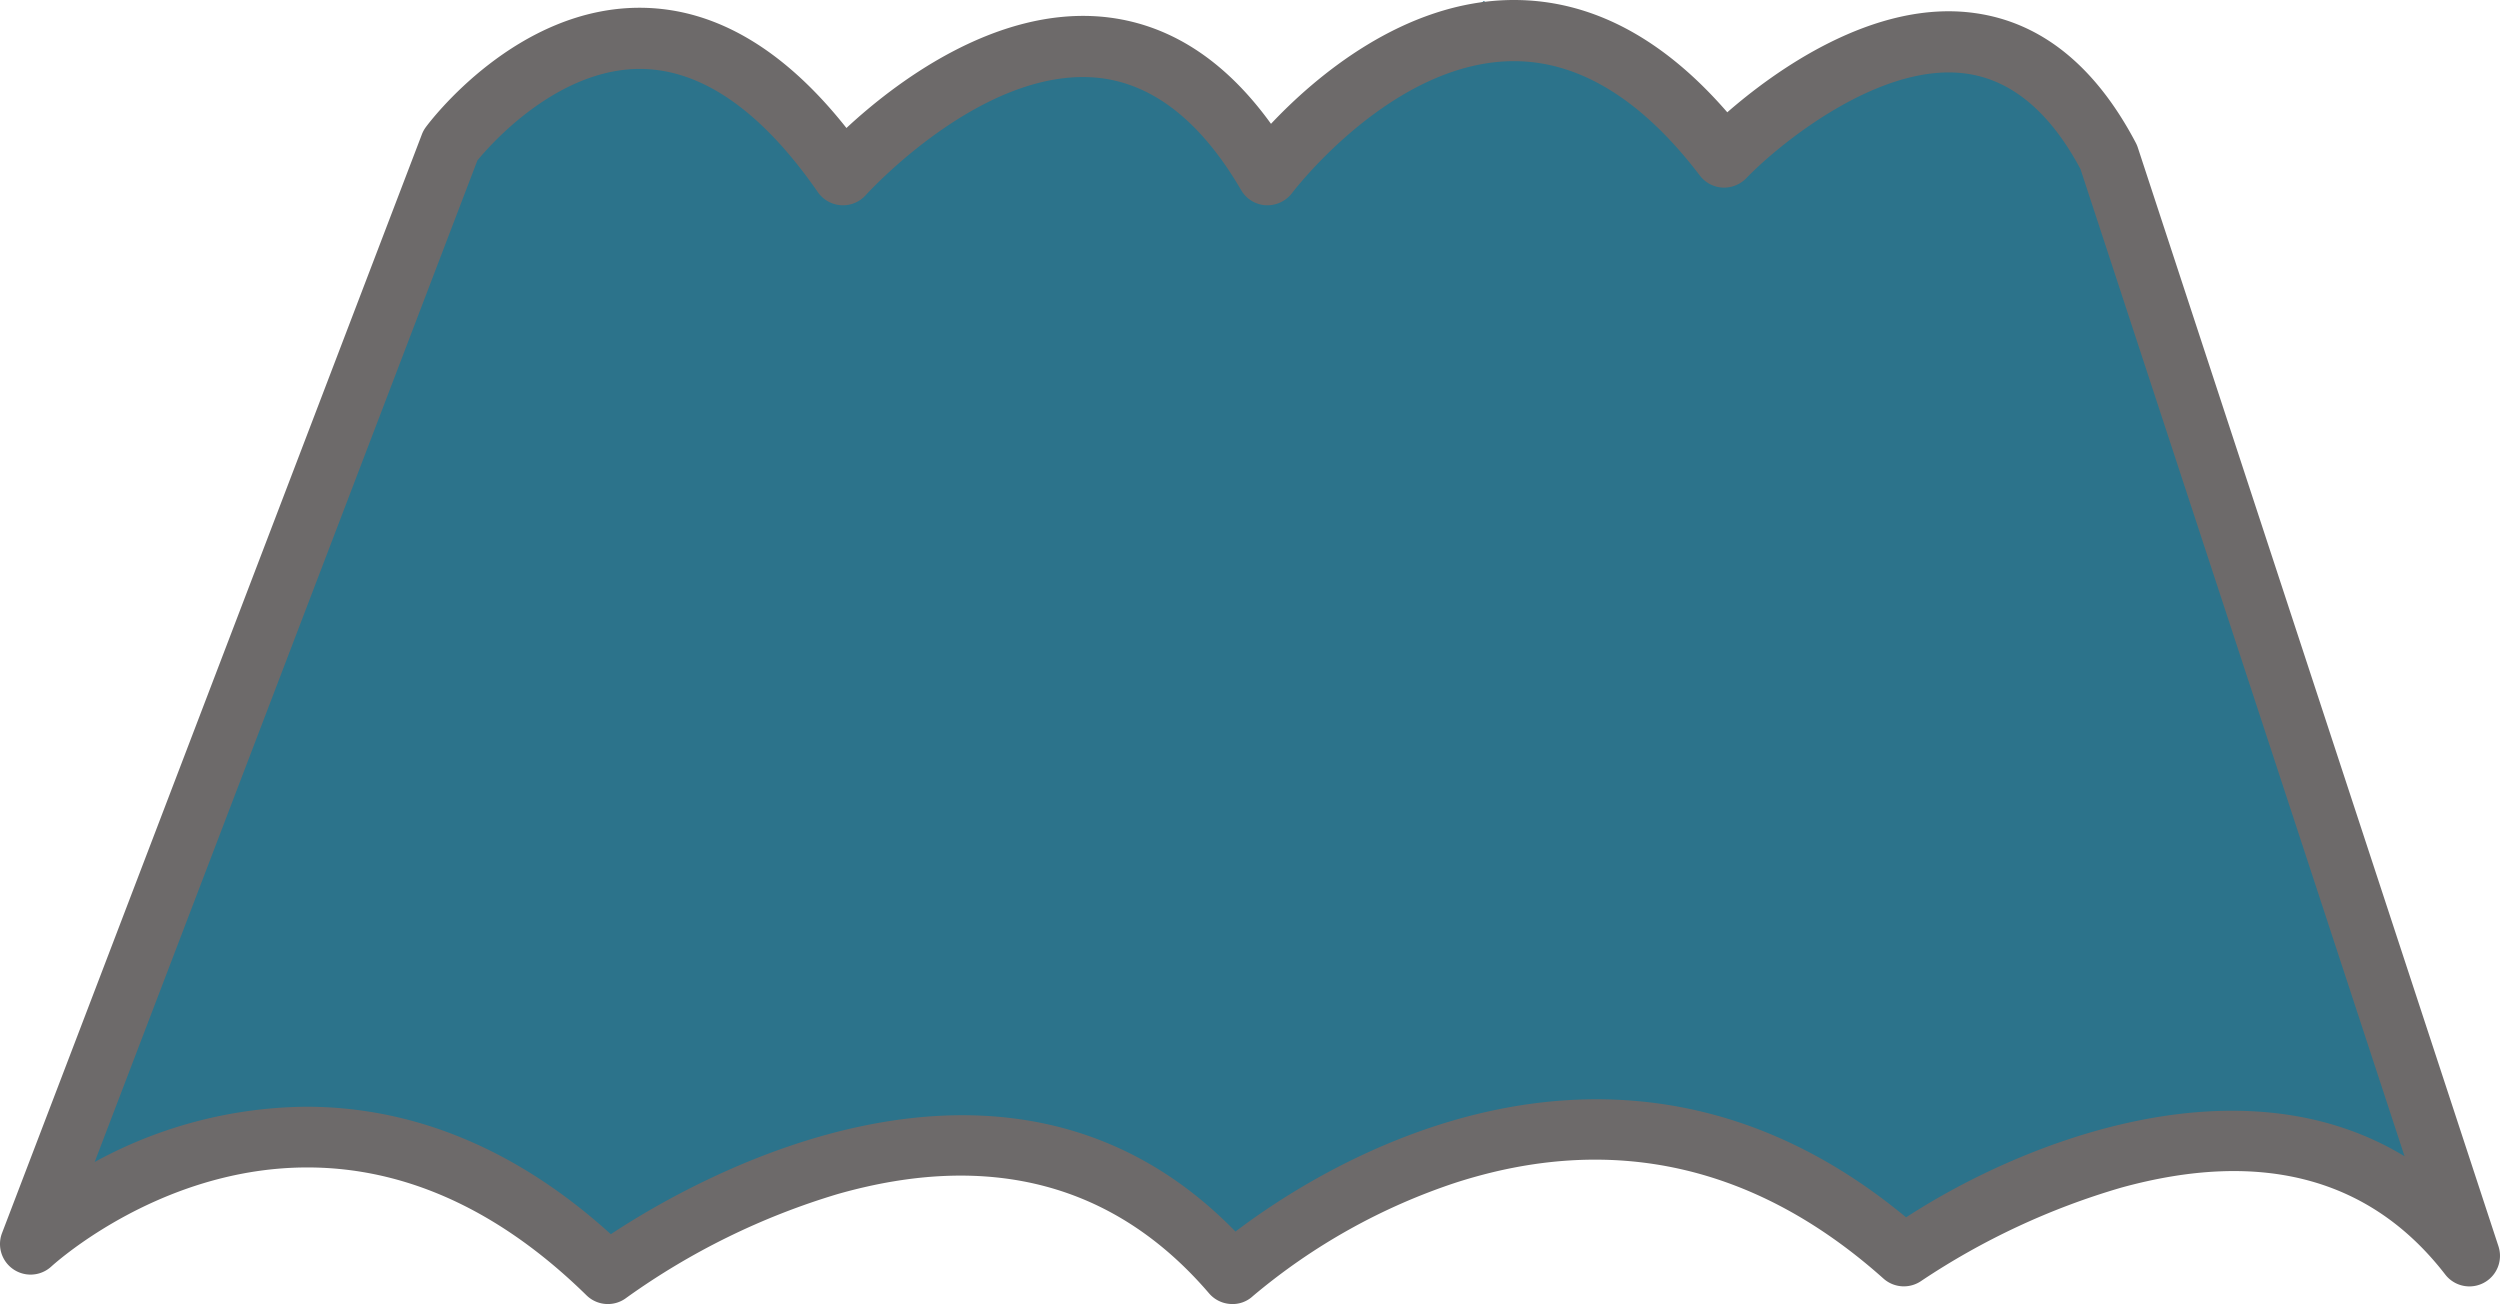
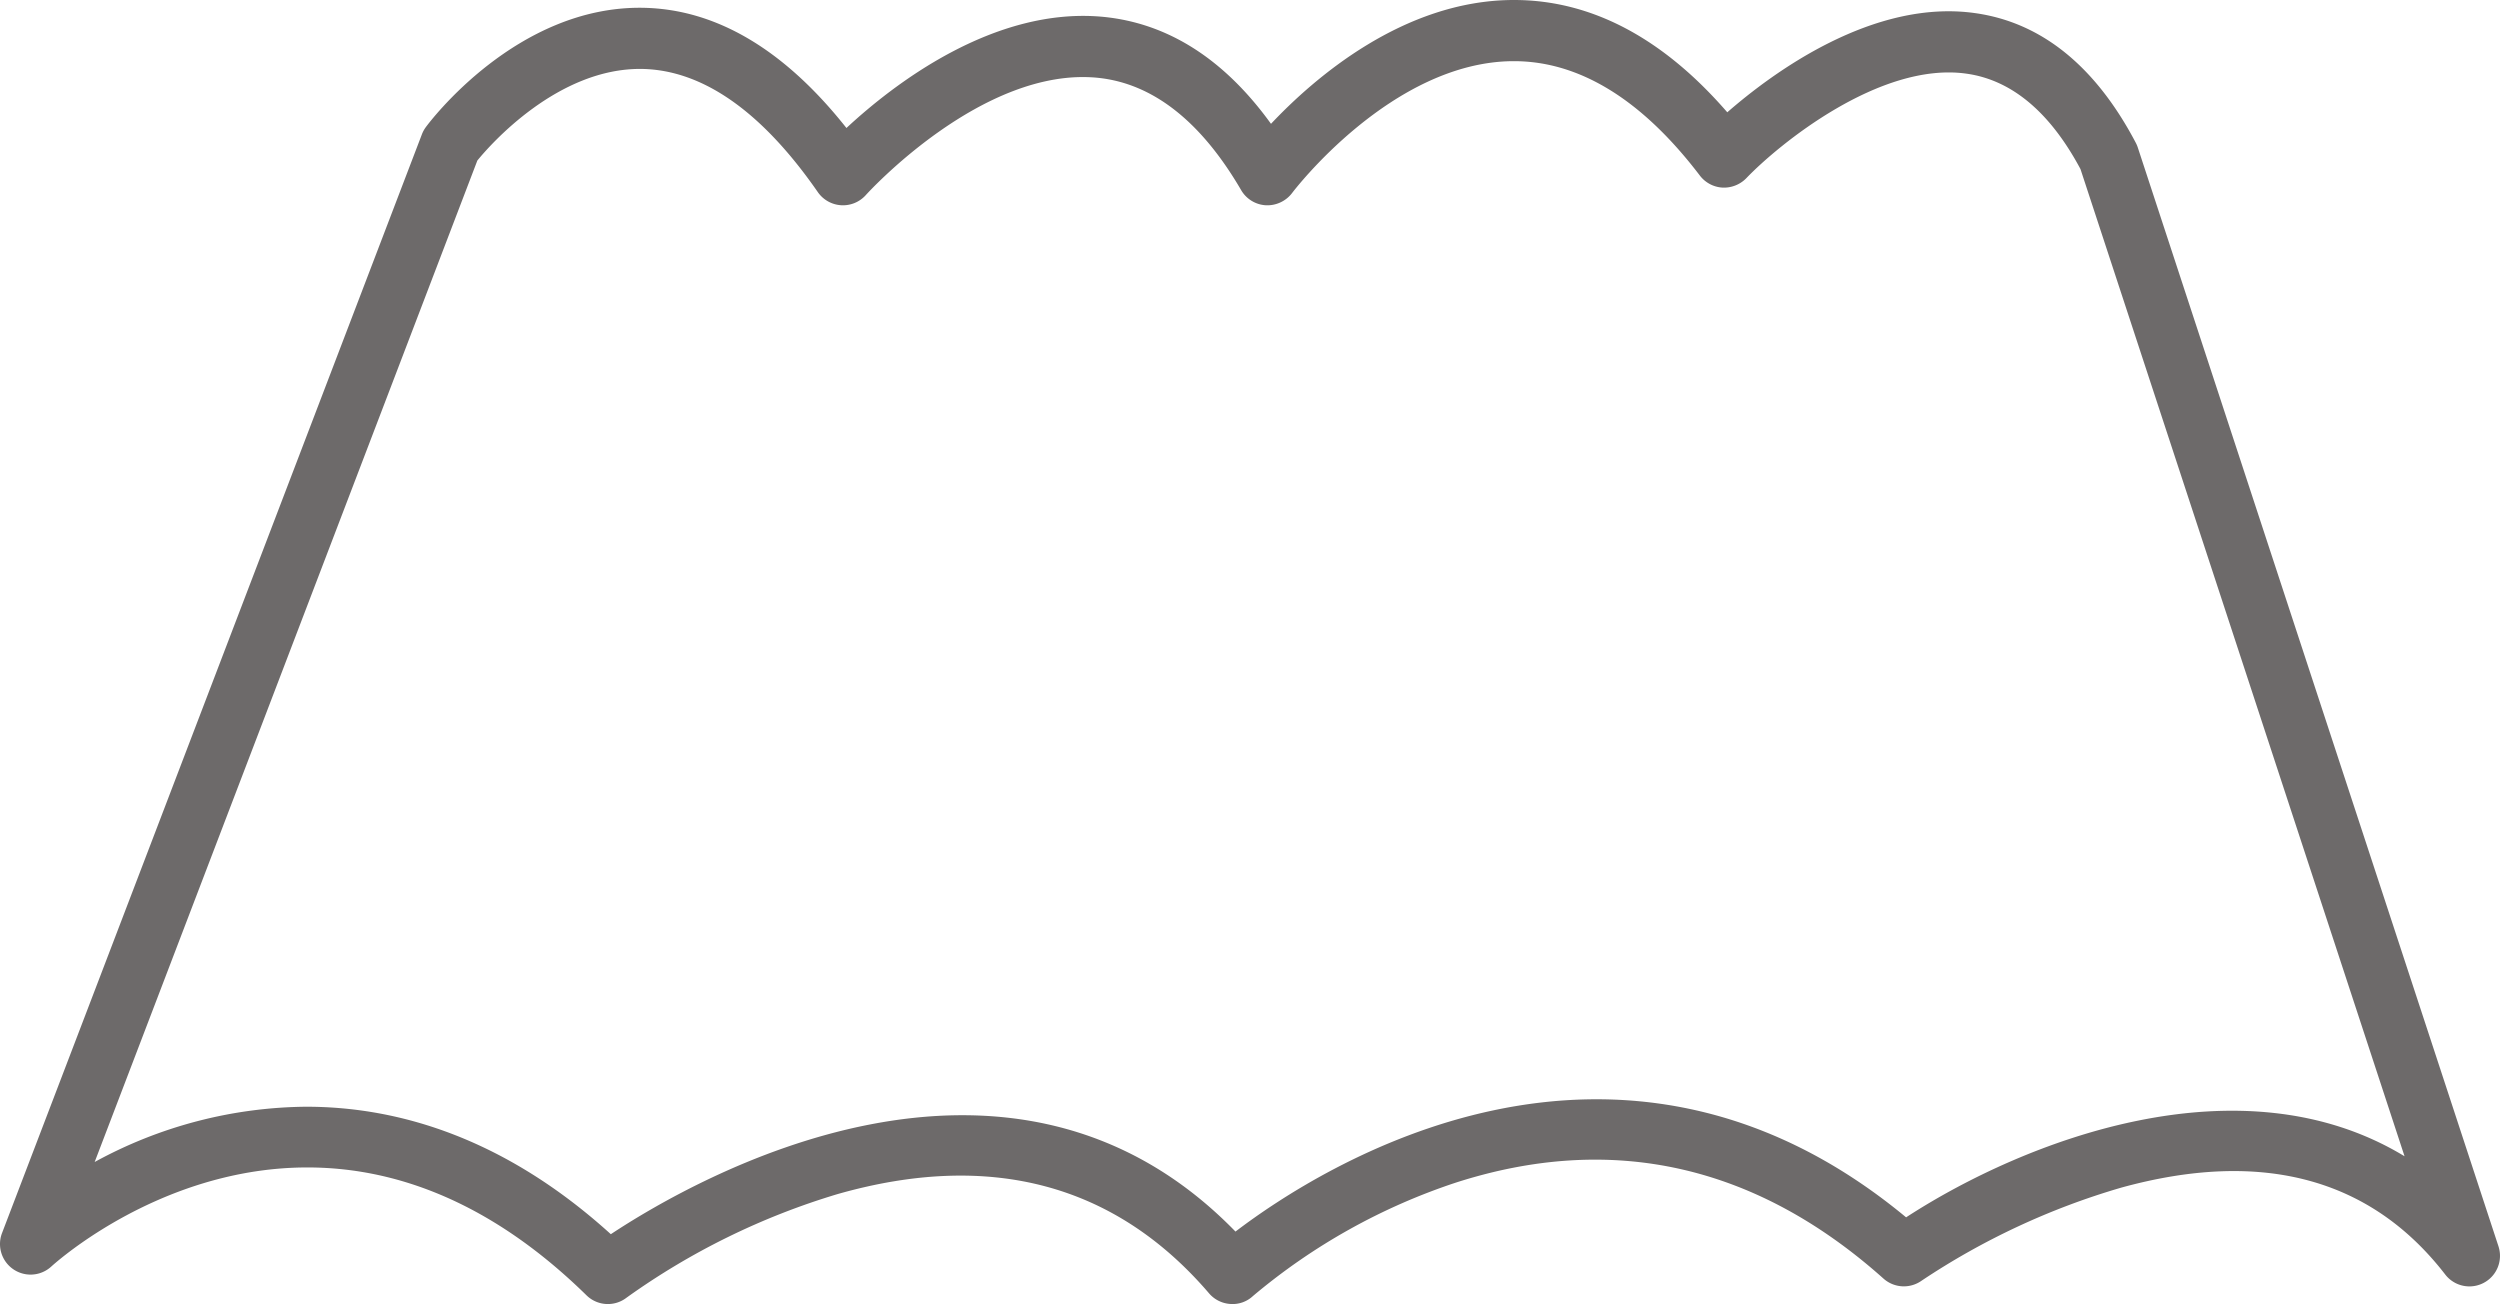
<svg xmlns="http://www.w3.org/2000/svg" viewBox="0 0 122.616 63.959">
  <g id="Layer_2" data-name="Layer 2">
    <g id="Layer_1-2" data-name="Layer 1">
      <g>
-         <polygon points="24.072 5.042 32.639 2.431 39.391 6.877 56.139 2.431 61.504 8.57 72.776 0.051 83.899 7.703 97.184 1.5 102.759 7.703 119.192 58.569 109.723 55.964 97.046 58.569 93.051 60.611 80.064 56.262 65.561 58.569 59.774 62.459 47.577 55.286 34.638 58.569 28.854 61.828 16.146 54.369 2.228 59.921 24.072 5.042" style="fill: #2c738b" />
        <path d="M29.815,63.959a1.495,1.495,0,0,1-1.05-.429C15.536,50.566,3.038,61.645,2.512,62.122A1.5,1.5,0,0,1,.099,60.479L20.692,6.59a1.504,1.504,0,0,1,.196-.358C21.068,5.989,25.336.286,31.526.382c3.581.057,6.936,2.038,9.989,5.896C43.785,4.167,48.747.304,54.125.828c3.171.316,5.928,2.078,8.213,5.245C64.454,3.829,68.824.03,74.192,0H74.256c3.78,0,7.293,1.851,10.461,5.508C86.947,3.563,91.871-.066,96.875.644c3.251.458,5.901,2.599,7.879,6.362a1.482,1.482,0,0,1,.097.229L122.54,61.124a1.499,1.499,0,0,1-2.611,1.385c-3.652-4.726-8.997-6.16-15.896-4.258a35.52,35.52,0,0,0-9.788,4.564,1.502,1.502,0,0,1-1.866-.104c-6.256-5.587-13.315-7.173-20.979-4.707a30.134,30.134,0,0,0-9.949,5.563,1.457,1.457,0,0,1-1.104.388,1.497,1.497,0,0,1-1.046-.52c-4.599-5.366-10.733-7.005-18.233-4.866a35.037,35.037,0,0,0-10.343,5.081A1.496,1.496,0,0,1,29.815,63.959ZM15.019,54.281c4.665,0,9.849,1.635,14.94,6.252,4.132-2.732,19.508-11.567,30.637-.129,4.147-3.157,18.679-12.476,32.891-.698,5.843-3.798,16.421-7.867,24.448-2.995L102.04,8.293c-1.493-2.793-3.371-4.367-5.584-4.679-4.256-.609-9.245,3.496-10.807,5.127a1.531,1.531,0,0,1-1.168.46,1.503,1.503,0,0,1-1.108-.589C80.537,4.888,77.469,3,74.254,3h-.034c-5.957.024-10.8,6.403-10.848,6.468a1.53,1.53,0,0,1-1.288.6,1.499,1.499,0,0,1-1.21-.742c-1.973-3.385-4.341-5.239-7.038-5.511C48.184,3.257,42.523,9.504,42.466,9.567a1.502,1.502,0,0,1-2.353-.142c-2.745-3.957-5.646-5.99-8.621-6.044C27.379,3.318,24.063,7.074,23.412,7.874L4.643,56.992A21.97,21.97,0,0,1,15.019,54.281Z" style="fill: #6d6a6a" />
      </g>
    </g>
  </g>
</svg>